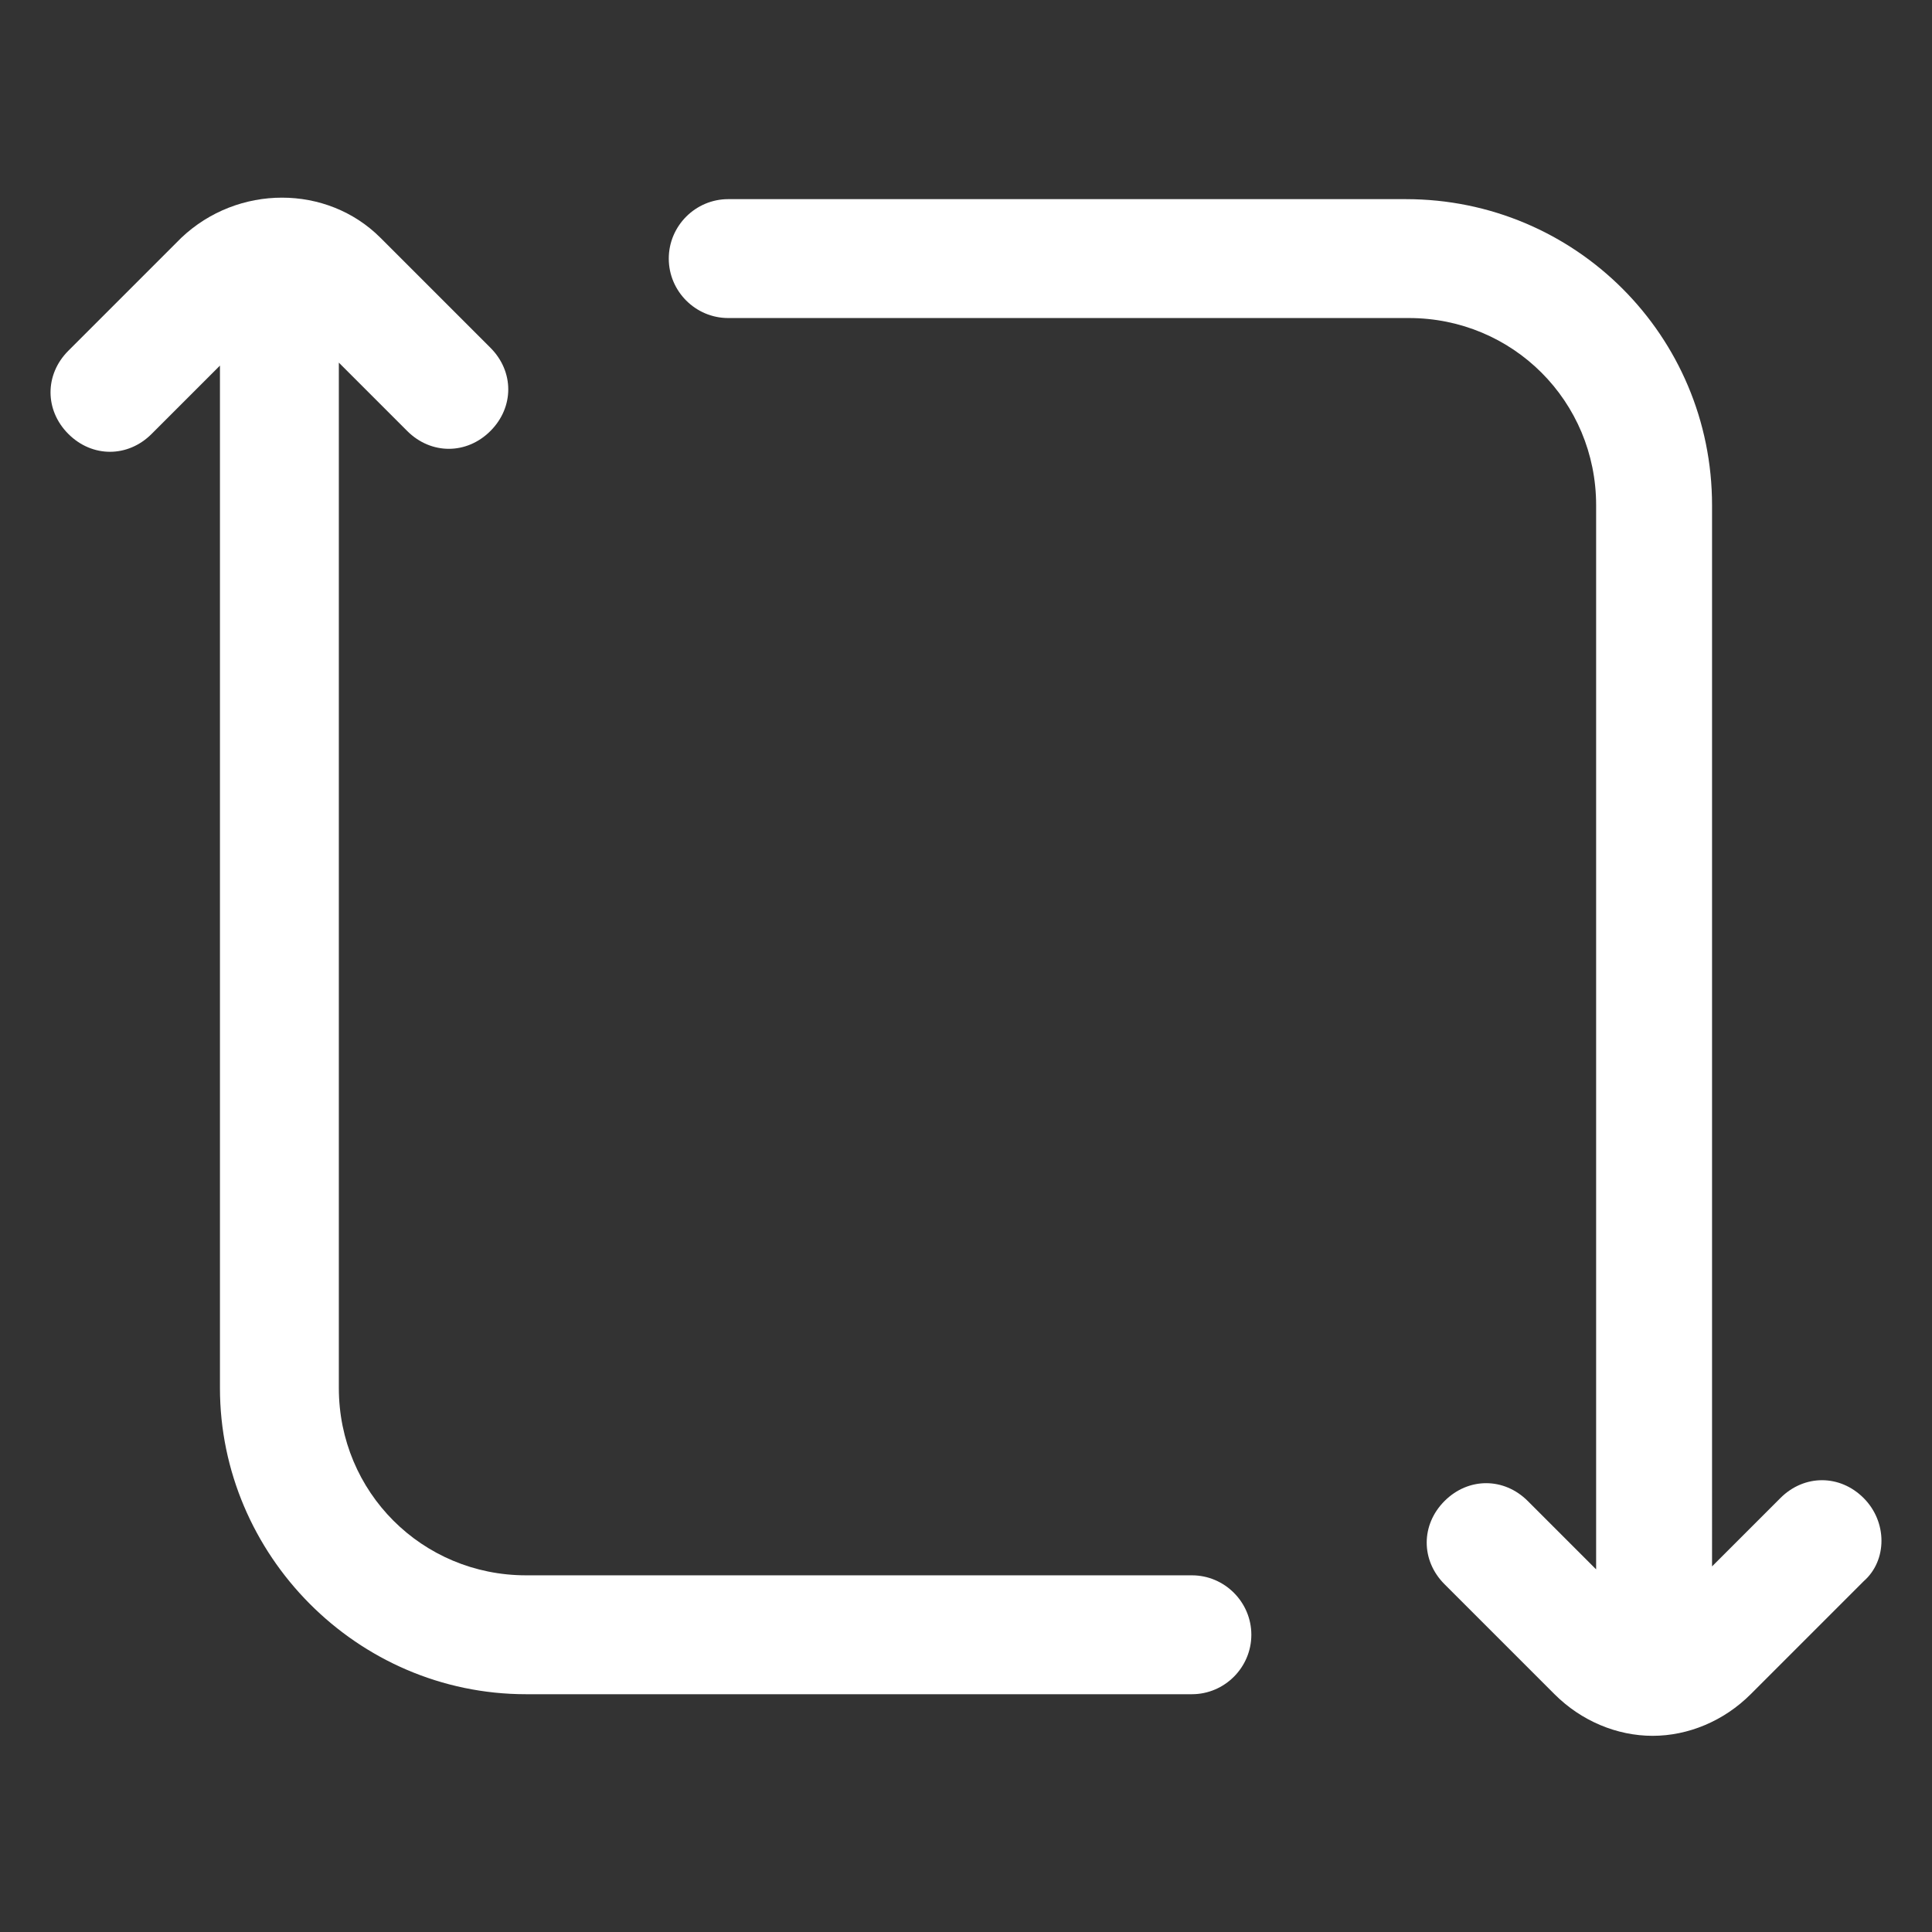
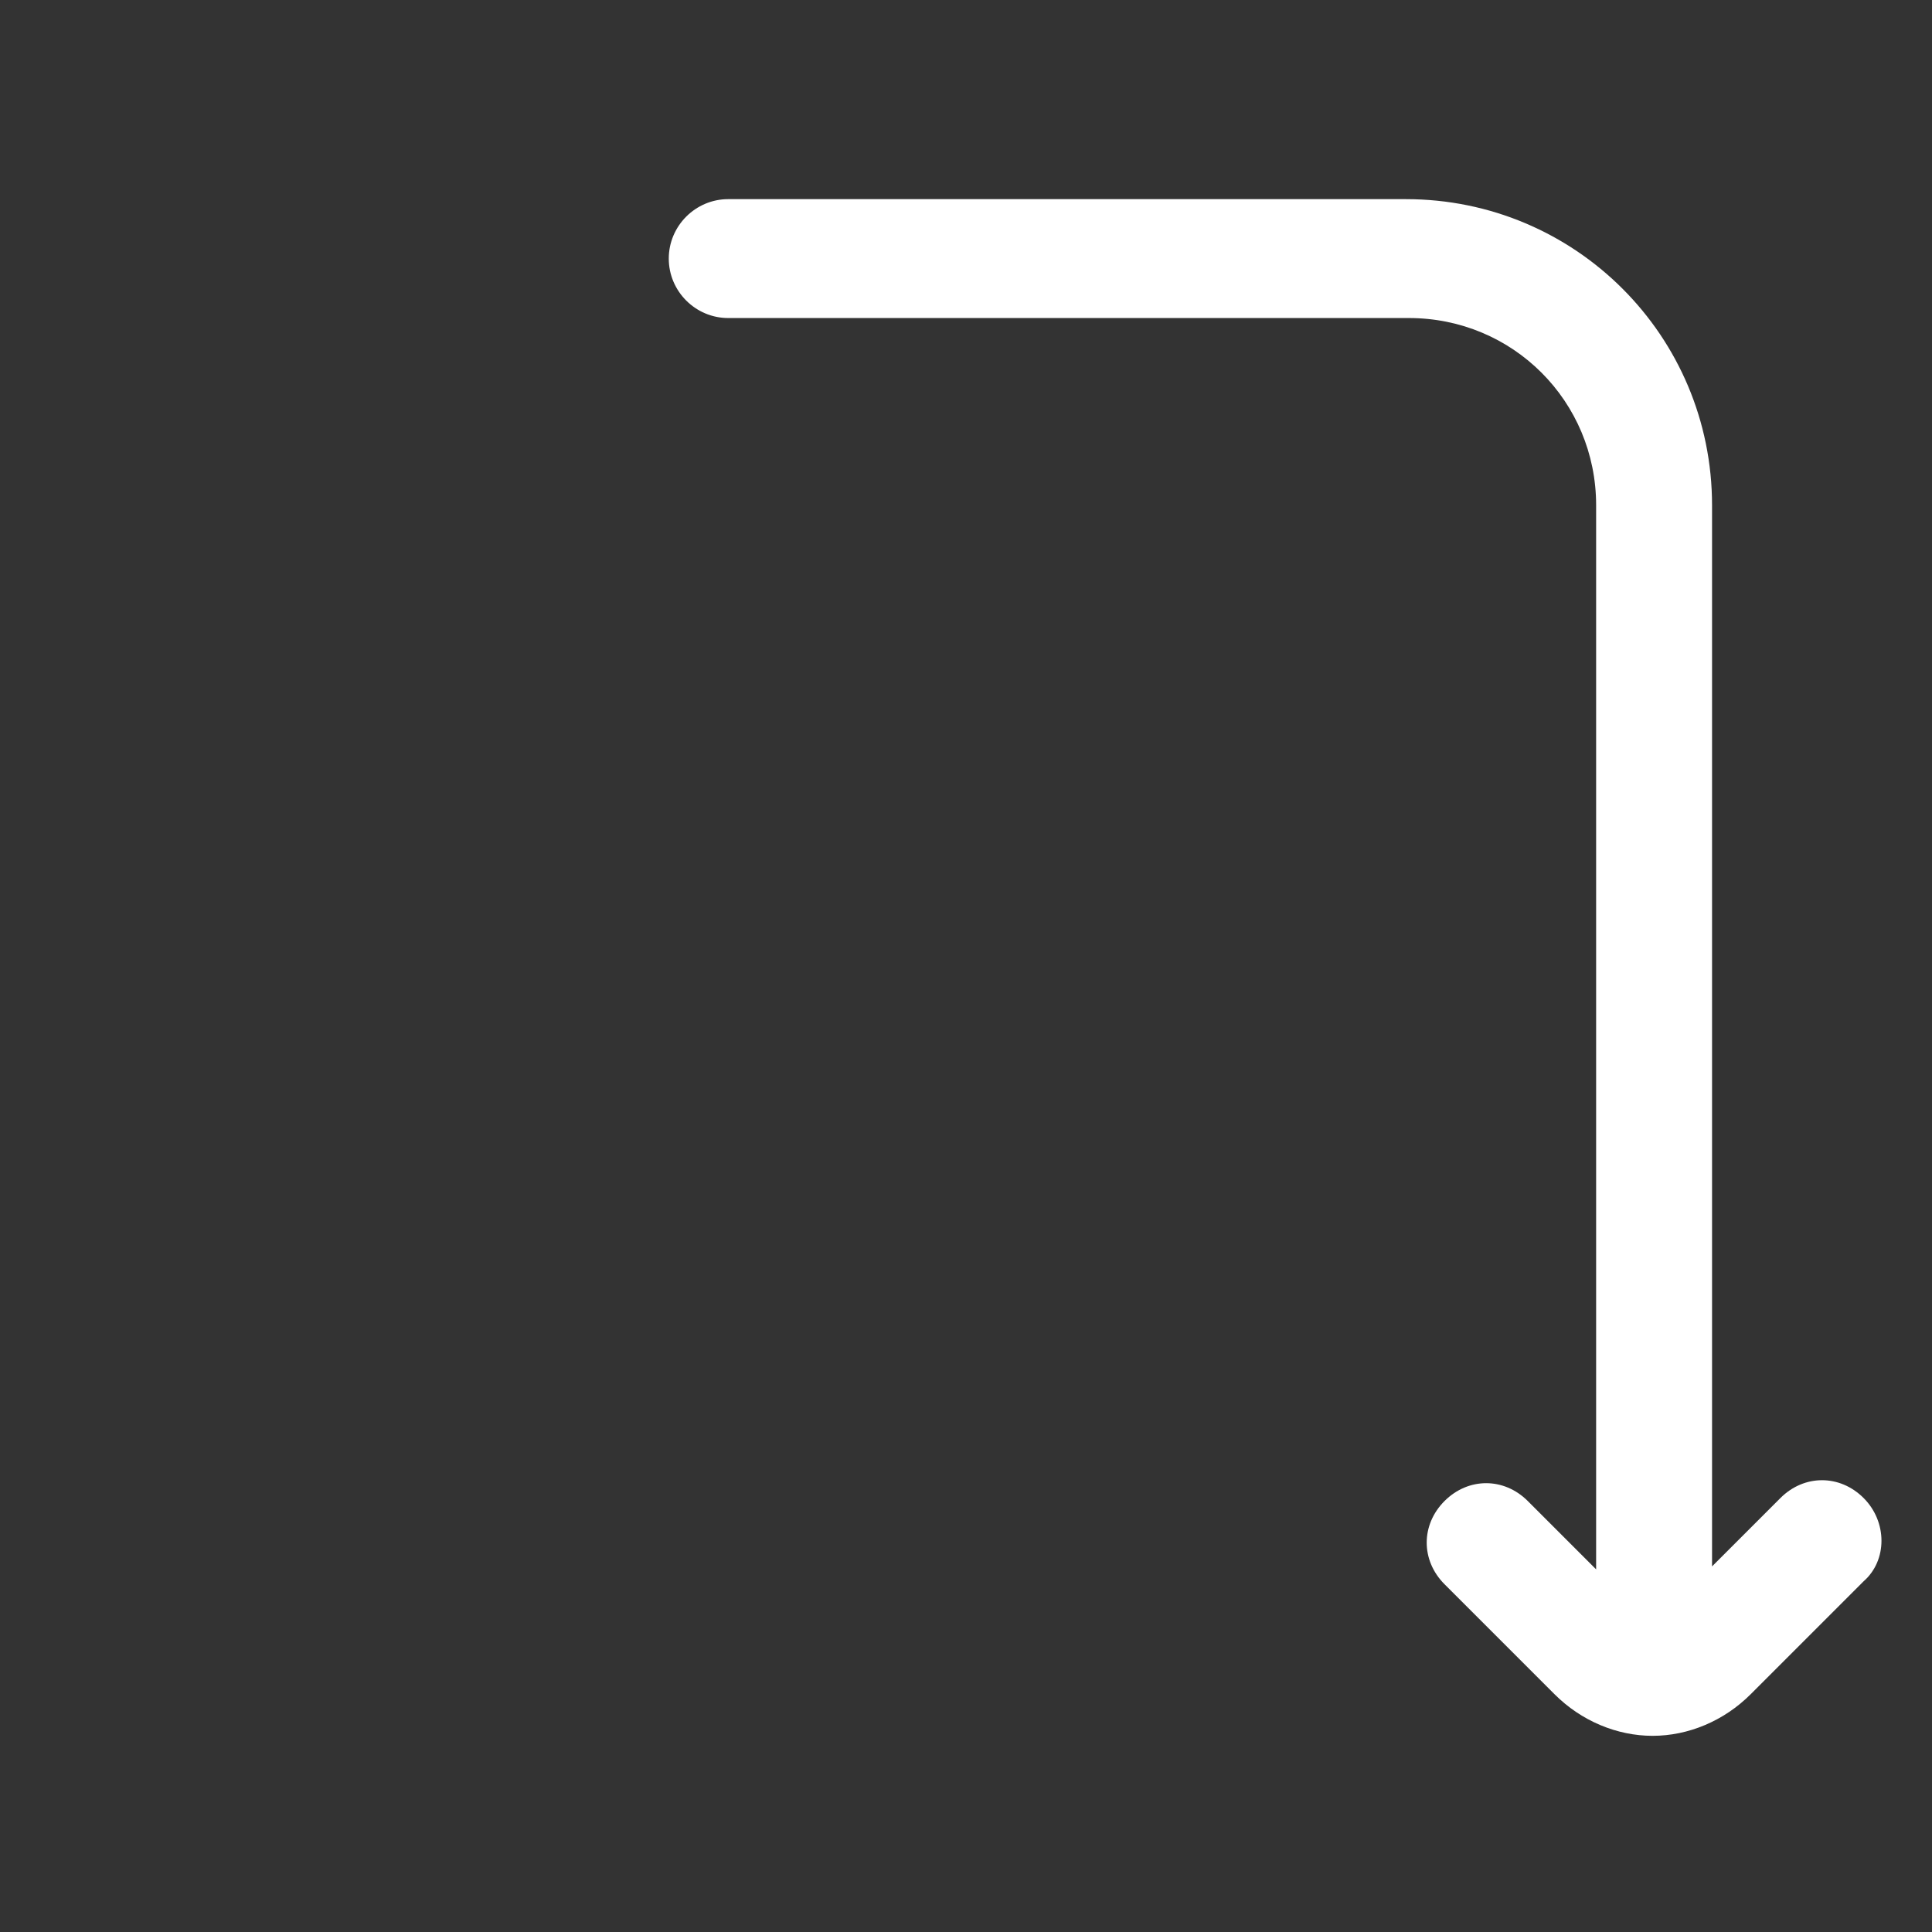
<svg xmlns="http://www.w3.org/2000/svg" version="1.1" id="Layer_1" x="0px" y="0px" width="65px" height="65px" viewBox="0 0 65 65" style="enable-background:new 0 0 65 65;" xml:space="preserve">
  <rect x="0" y="0" width="65" height="65" fill="#333333" stroke="none" />
  <style type="text/css">
	.st0{fill:#FFFFFF;}
</style>
  <g>
-     <path class="st0" d="M40.1,53H17.7c-3.5,0-6.3-2.8-6.3-6.3V12.2l2.3,2.3c0.8,0.8,2,0.8,2.8,0c0.8-0.8,0.8-2,0-2.8l-3.7-3.7   c-1.8-1.8-4.8-1.8-6.7,0l-3.8,3.8c-0.8,0.8-0.8,2,0,2.8c0.4,0.4,0.9,0.6,1.4,0.6s1-0.2,1.4-0.6l2.3-2.3v34.4   C7.4,52.3,12,57,17.7,57h22.4c1.1,0,2-0.9,2-2S41.2,53,40.1,53z" />
    <path class="st0" d="M62.7,50.4c-0.8-0.8-2-0.8-2.8,0l-2.3,2.3V17c0-5.7-4.6-10.3-10.3-10.3H24.5c-1.1,0-2,0.9-2,2s0.9,2,2,2h22.9   c3.5,0,6.3,2.8,6.3,6.3v35.8l-2.3-2.3c-0.8-0.8-2-0.8-2.8,0s-0.8,2,0,2.8l3.7,3.7c0.9,0.9,2.1,1.4,3.3,1.4s2.4-0.5,3.3-1.4l3.8-3.8   C63.5,52.5,63.5,51.2,62.7,50.4z" />
  </g>
</svg>